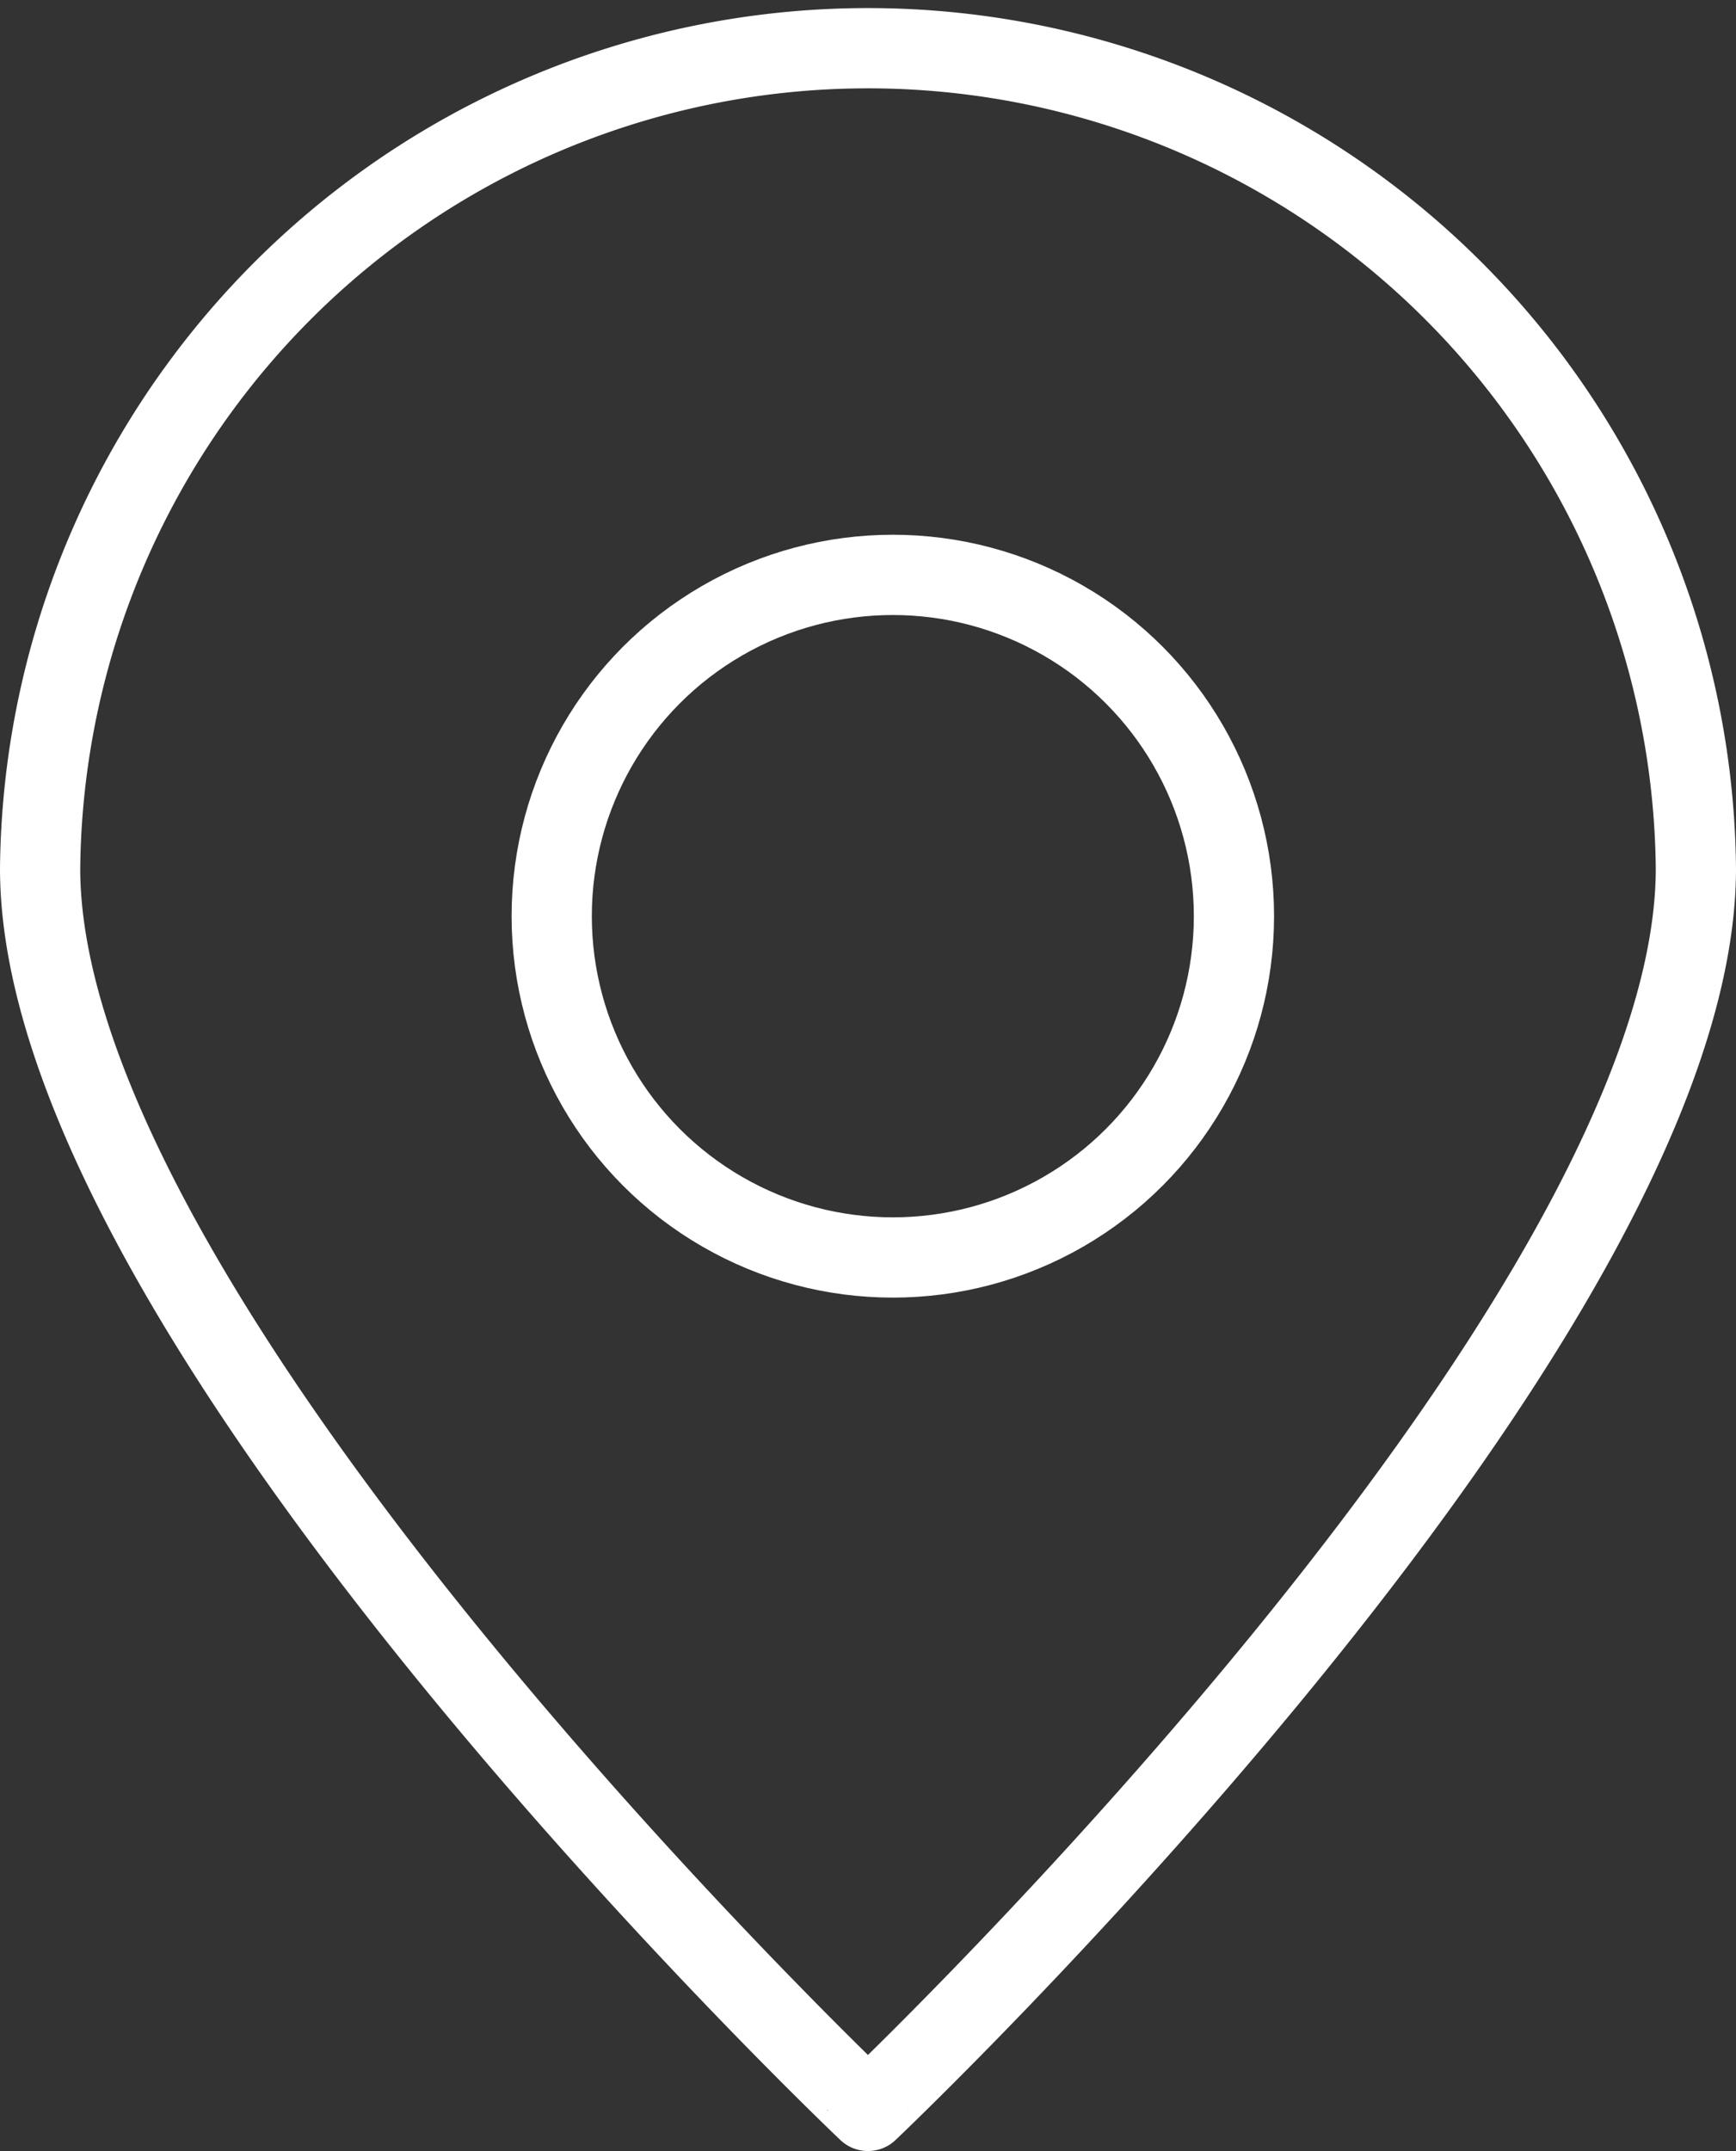
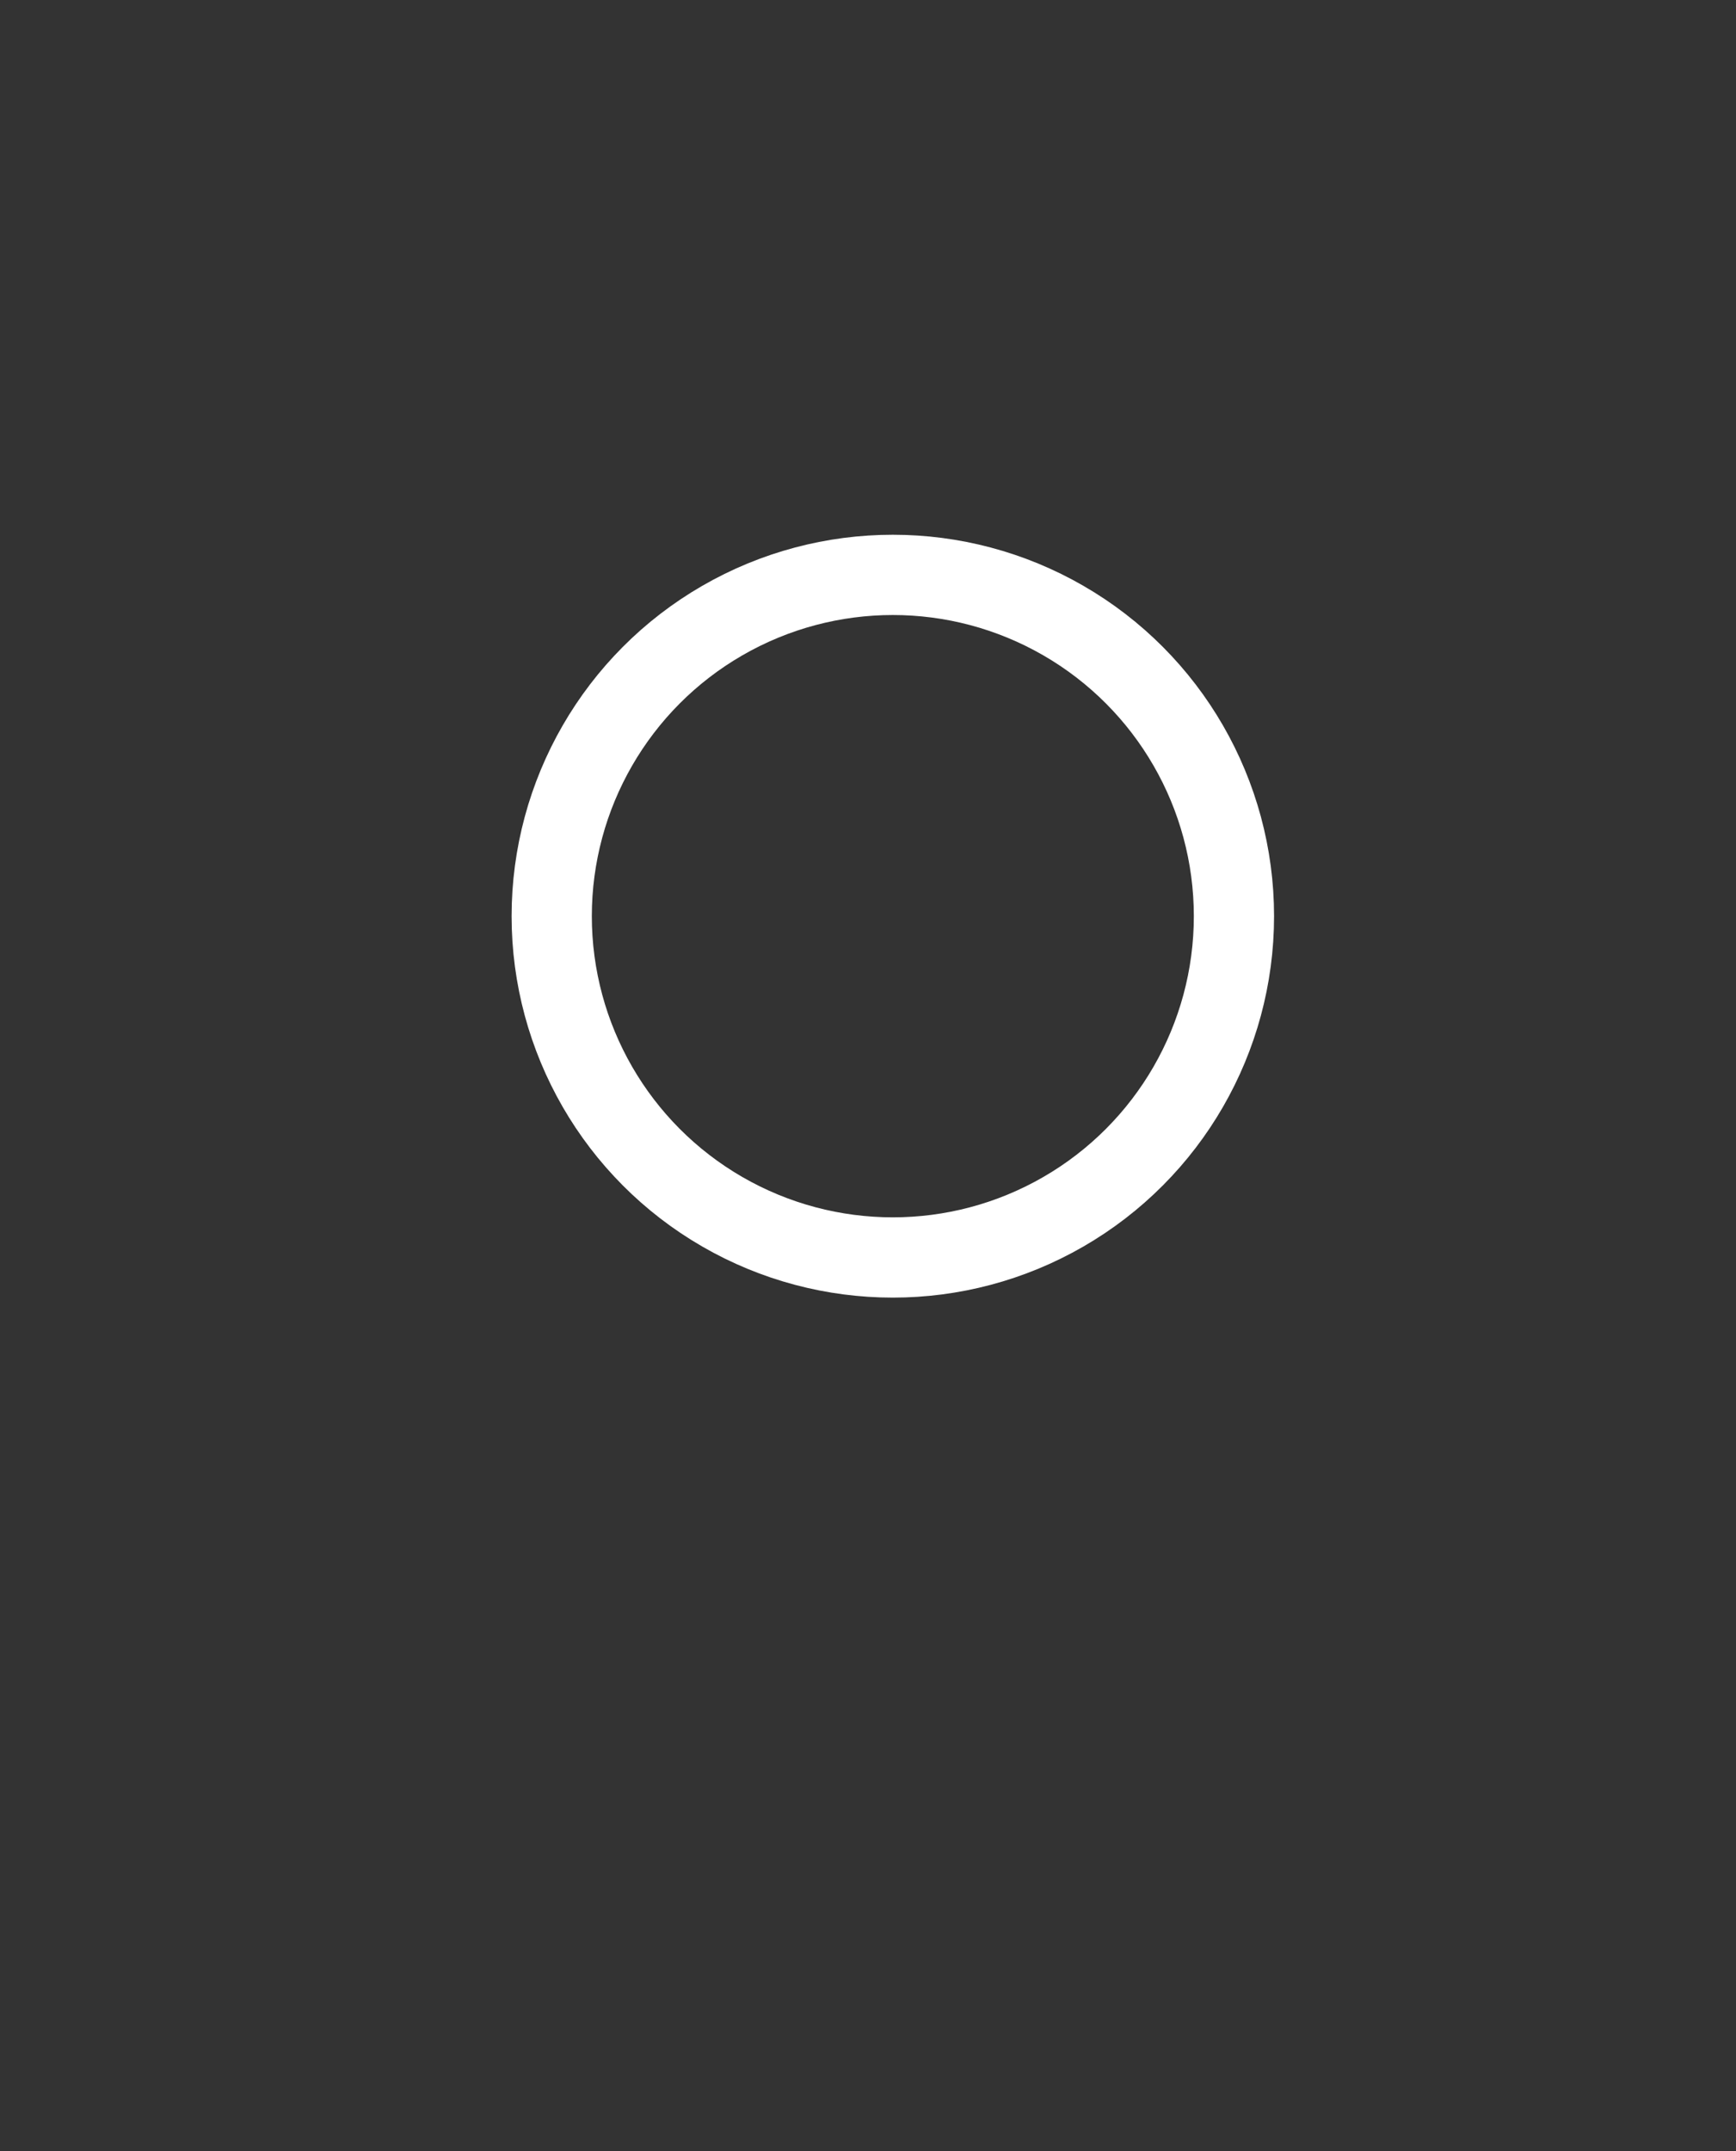
<svg xmlns="http://www.w3.org/2000/svg" width="21.639" height="26.798" viewBox="0 0 21.639 26.798">
  <rect x="0" y="0" width="21.639" height="26.798" fill="#333333" stroke="none" />
  <g id="distance" transform="translate(0.5 0.5)">
    <ellipse id="Ellisse_18" data-name="Ellisse 18" cx="4.252" cy="4.252" rx="4.252" ry="4.252" transform="translate(6.377 6.662)" fill="none" stroke="#fff" stroke-linecap="round" stroke-linejoin="round" stroke-width="1" />
-     <path id="Tracciato_11" data-name="Tracciato 11" d="M50.639,29.319c0,5.7-10.32,15.479-10.32,15.479S30,35.019,30,29.319a10.32,10.32,0,0,1,20.639,0Z" transform="translate(-30 -19)" fill="none" stroke="#fff" stroke-linecap="round" stroke-linejoin="round" stroke-width="1" />
  </g>
</svg>